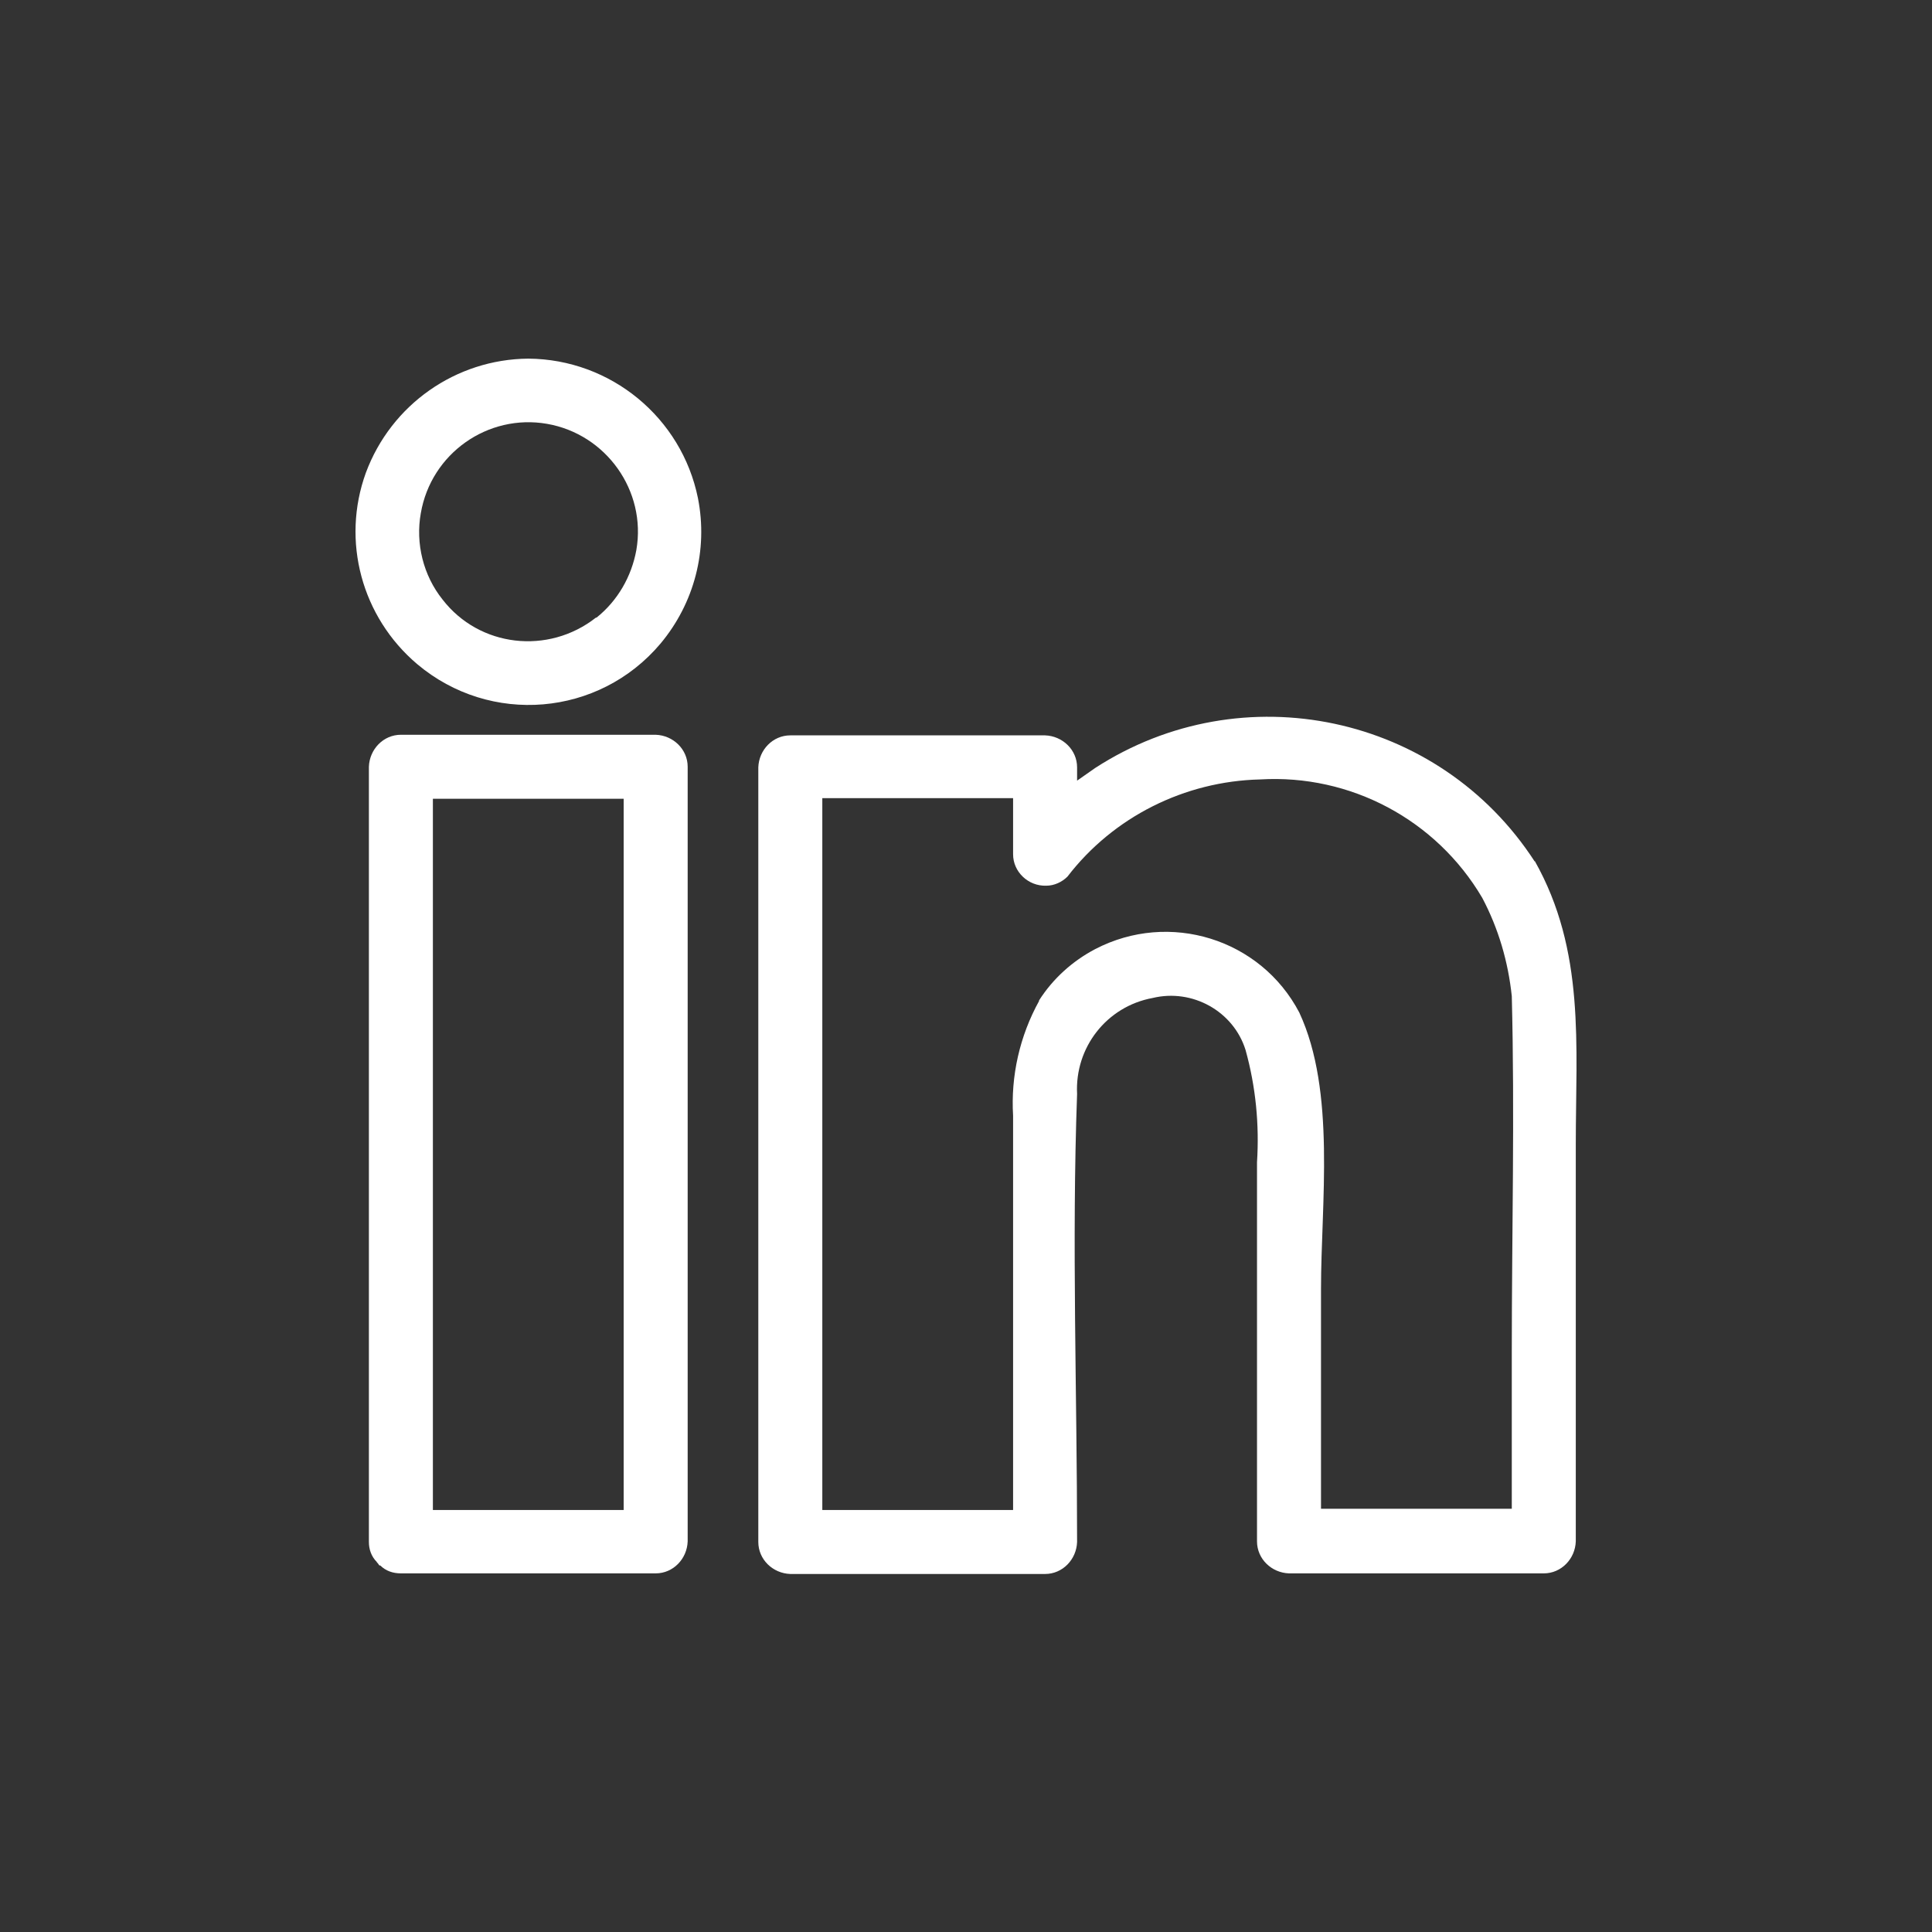
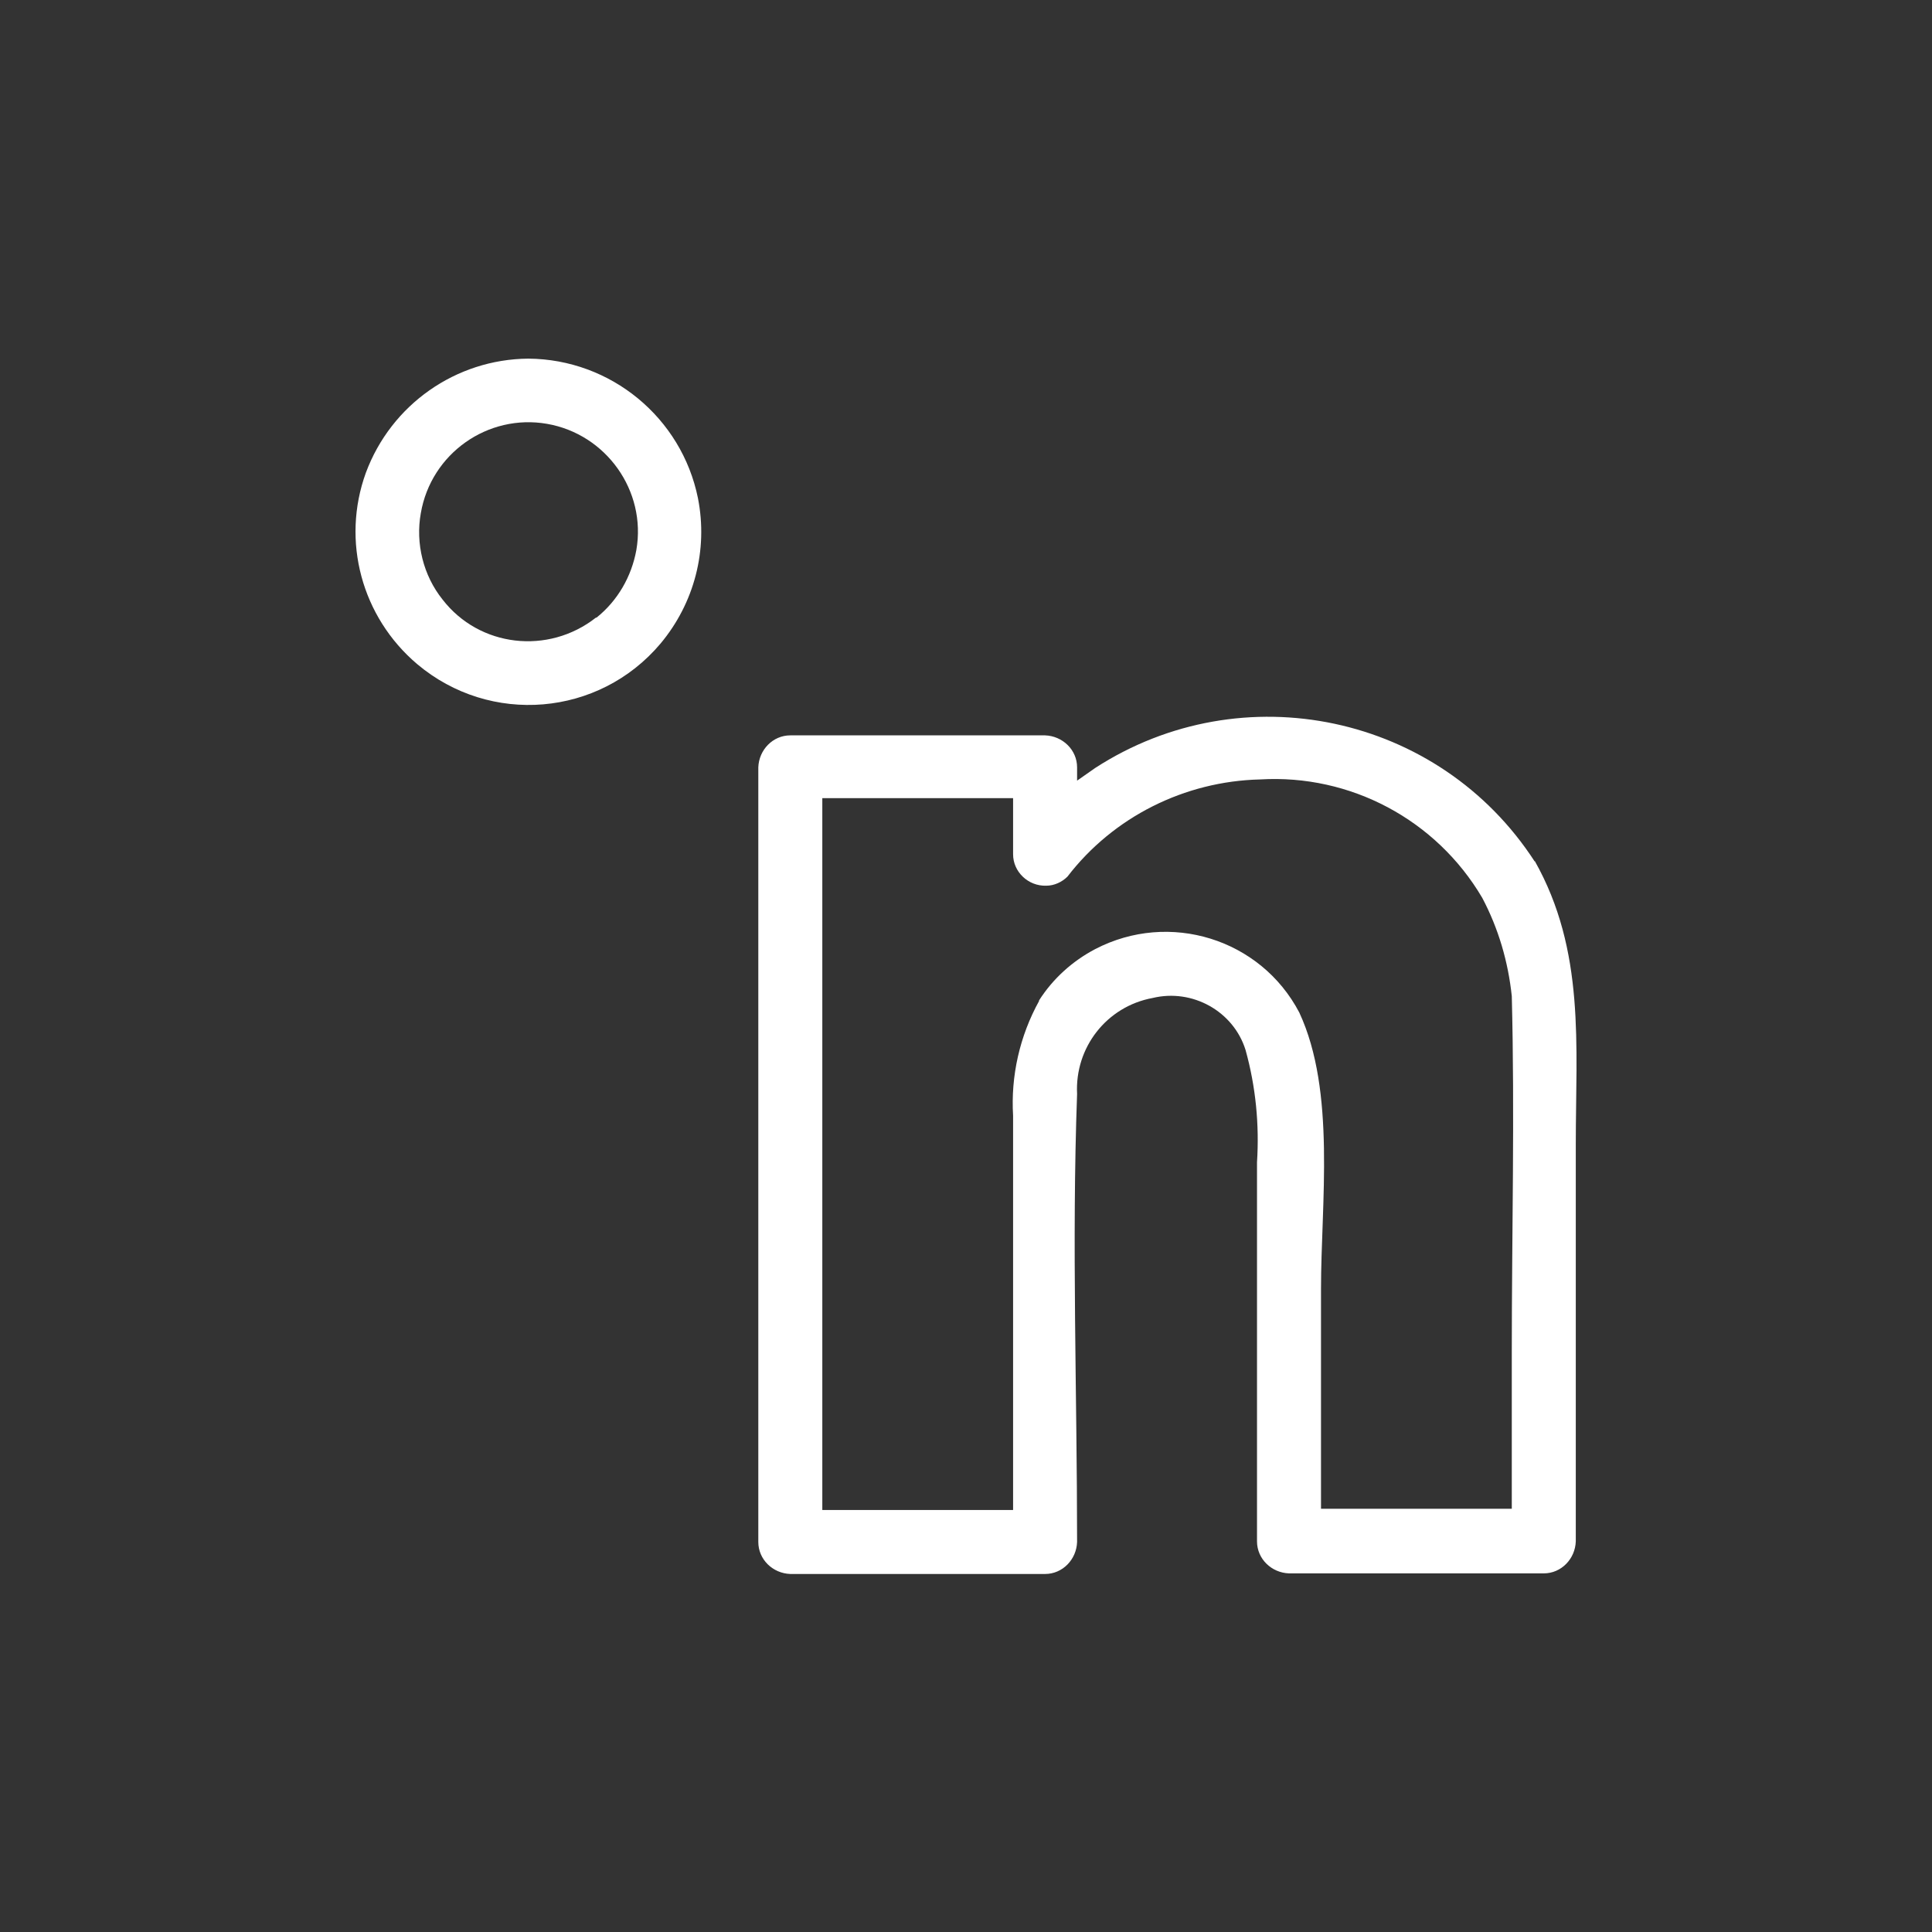
<svg xmlns="http://www.w3.org/2000/svg" id="social-linkedin" viewBox="0 0 32 32">
  <rect x="0" y="0" width="32" height="32" fill="#333333" stroke="none" />
  <g>
    <path id="Path_25608" data-name="Path 25608" fill="#fff" d="m8.75,5.94c-1.2.01-2.27.76-2.69,1.89-.41,1.13-.07,2.39.85,3.17,1.21,1.02,3.01.87,4.03-.34.56-.67.79-1.55.62-2.41-.27-1.33-1.44-2.3-2.81-2.31m1.12,4.29c-.79.62-1.93.49-2.54-.3-.32-.4-.45-.93-.36-1.43.17-.99,1.11-1.65,2.09-1.48s1.65,1.11,1.48,2.09c-.08.44-.31.84-.66,1.12" />
-     <path id="Path_25609" data-name="Path 25609" fill="#fff" d="m10.86,12.17h-4.22c-.29,0-.52.24-.53.53v12.84c0,.12.04.24.13.33,0,.01.02.02.03.04s.02.02.03.02c.09.09.21.13.34.13h4.22c.29,0,.52-.24.53-.53v-12.83c0-.29-.24-.52-.53-.53m-.53,12.84h-3.16v-11.78h3.16v11.78h0Z" />
    <path id="Path_25610" data-name="Path 25610" fill="#fff" d="m25.42,14.27c-1.58-2.44-4.84-3.13-7.28-1.55-.1.07-.2.14-.3.21v-.22c0-.29-.24-.52-.53-.53h-4.22c-.29,0-.52.24-.53.53v12.83c0,.29.24.52.53.53h4.22c.29,0,.52-.24.53-.53,0-2.47-.09-4.95,0-7.42-.04-.77.49-1.45,1.25-1.59.66-.16,1.34.22,1.54.86.17.61.23,1.24.19,1.86v6.28c0,.29.24.52.53.53h4.22c.29,0,.52-.24.53-.53v-6.58c0-1.64.16-3.2-.68-4.69m-8.21,2.32c-.32.58-.47,1.24-.43,1.9v6.53h-3.16v-11.79h3.16v.93c0,.29.25.53.55.52.13,0,.26-.06.35-.15.76-.99,1.94-1.58,3.19-1.61,1.5-.09,2.92.67,3.68,1.96.27.51.43,1.06.49,1.63.05,1.96,0,3.93,0,5.89v2.6h-3.16v-3.64c0-1.42.25-3.27-.36-4.58-.64-1.22-2.15-1.69-3.38-1.05-.38.2-.7.49-.93.85" />
  </g>
</svg>